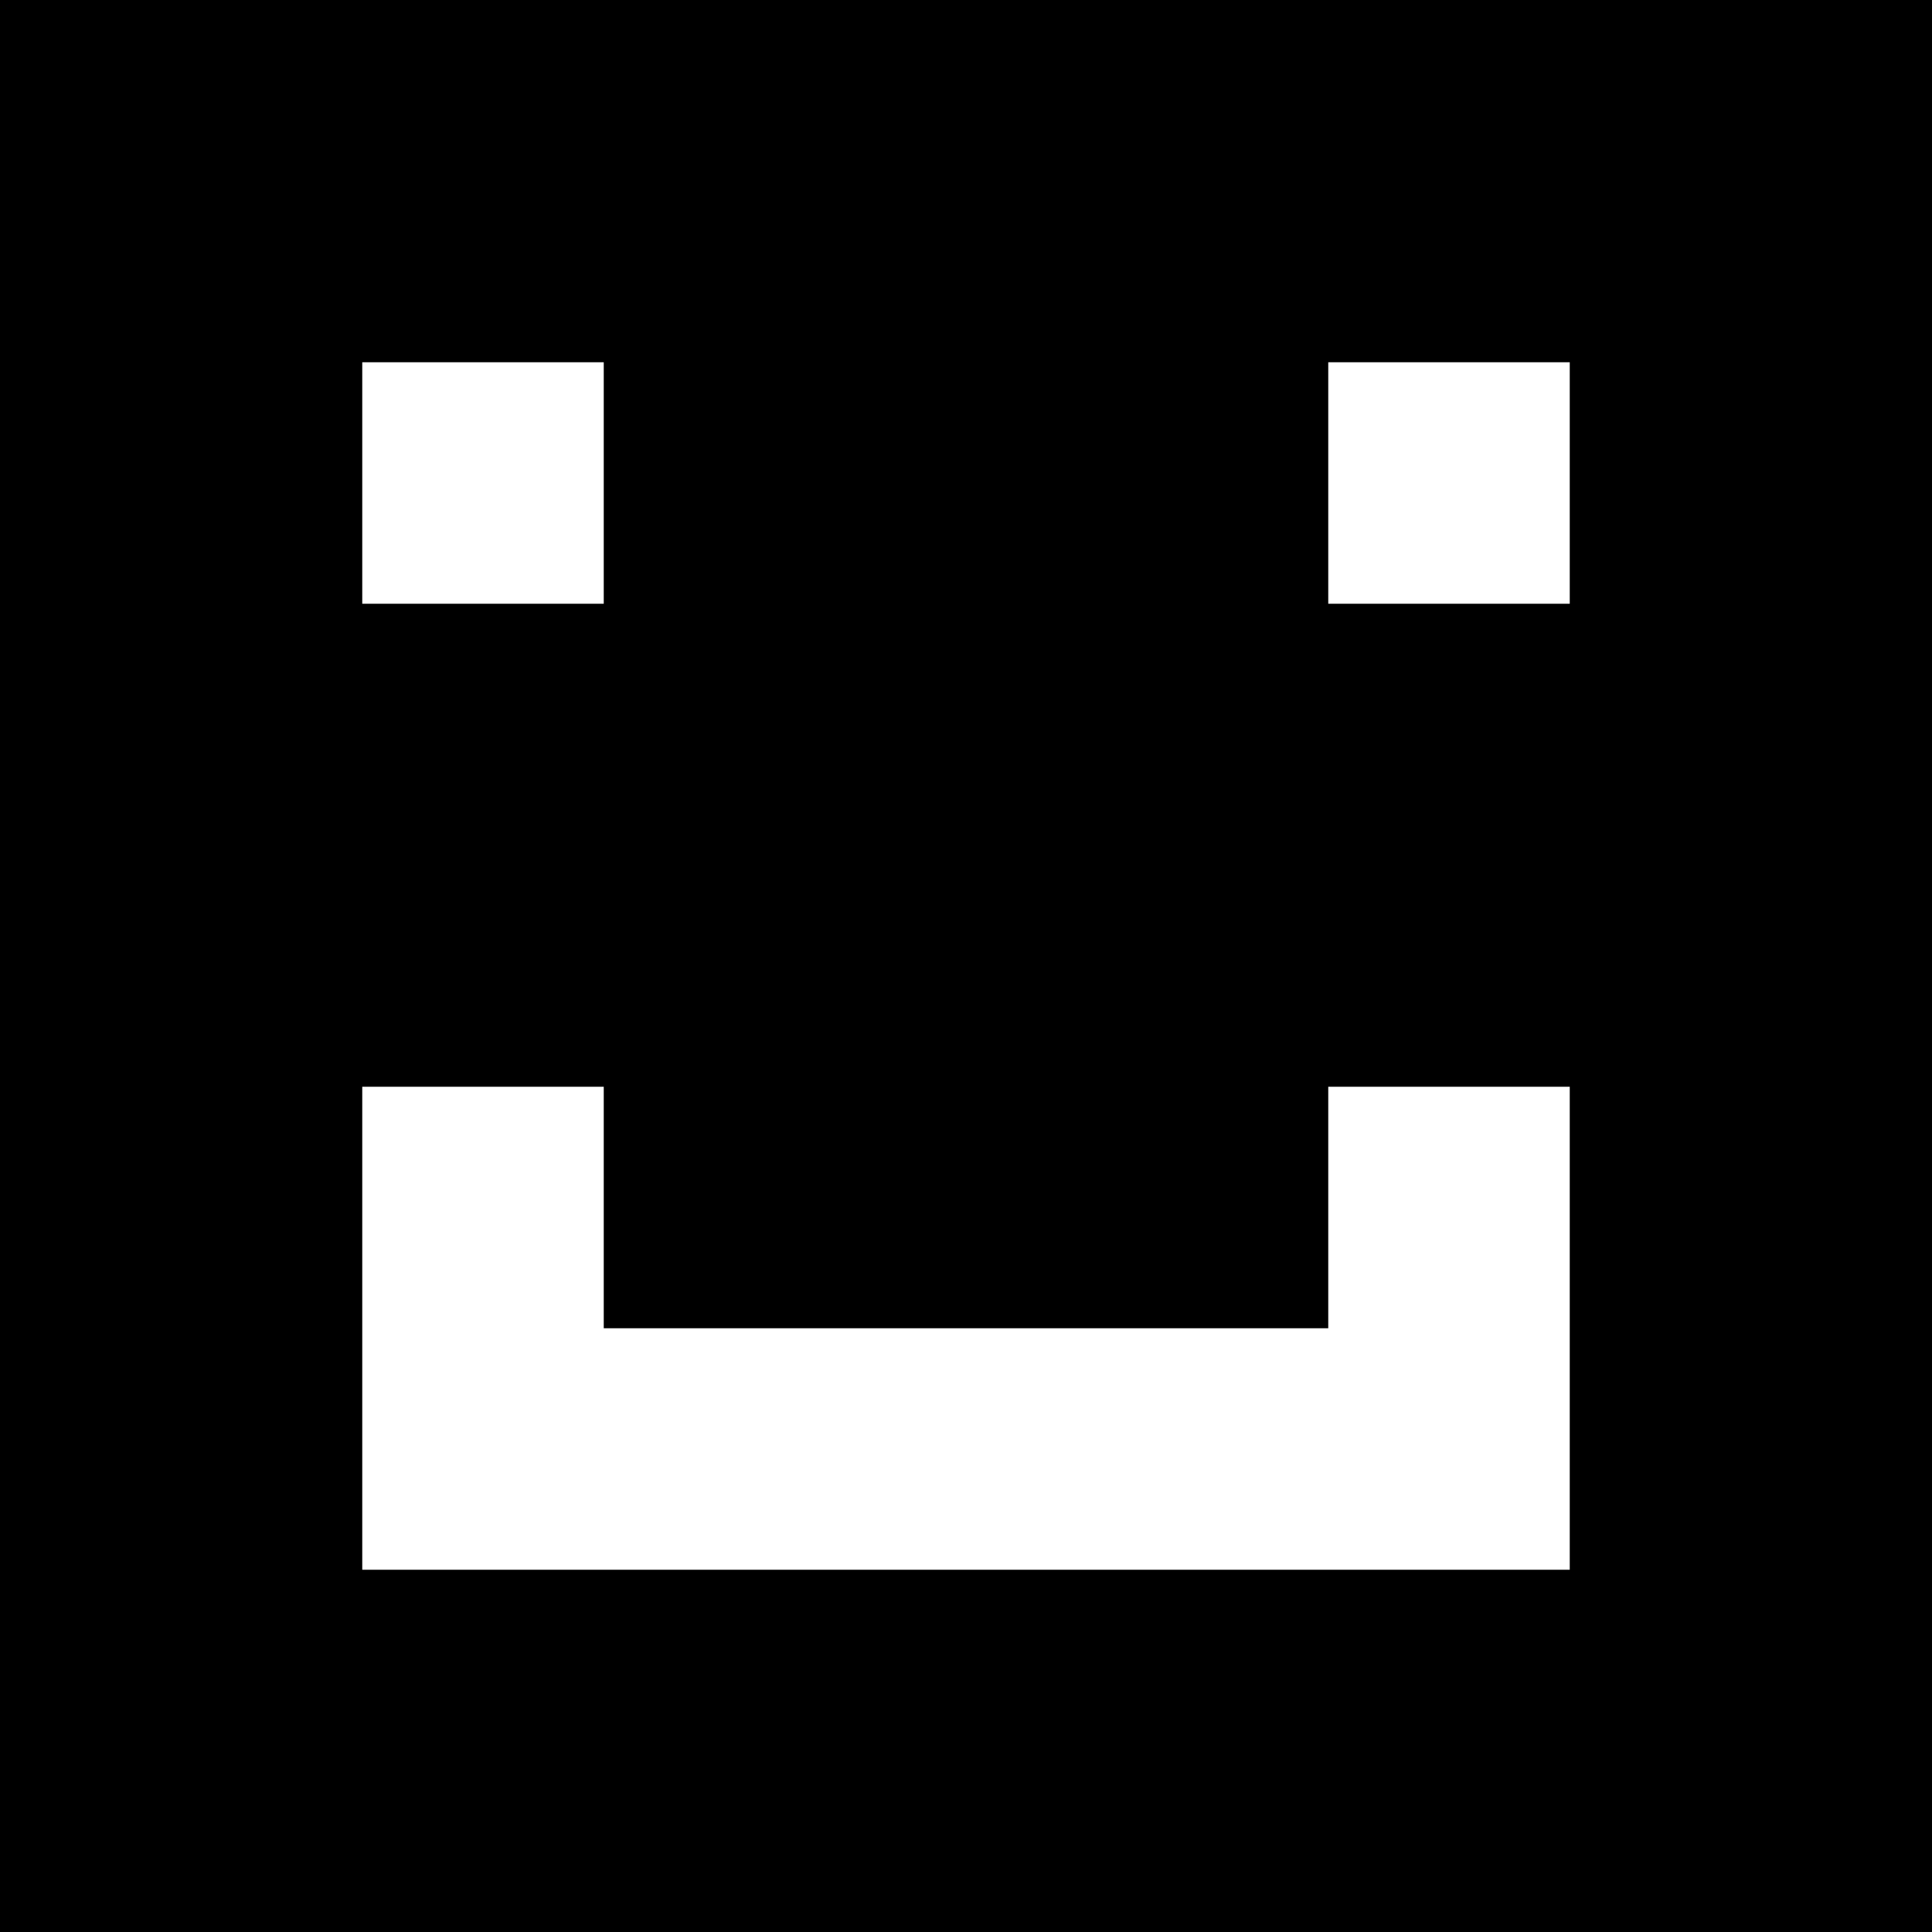
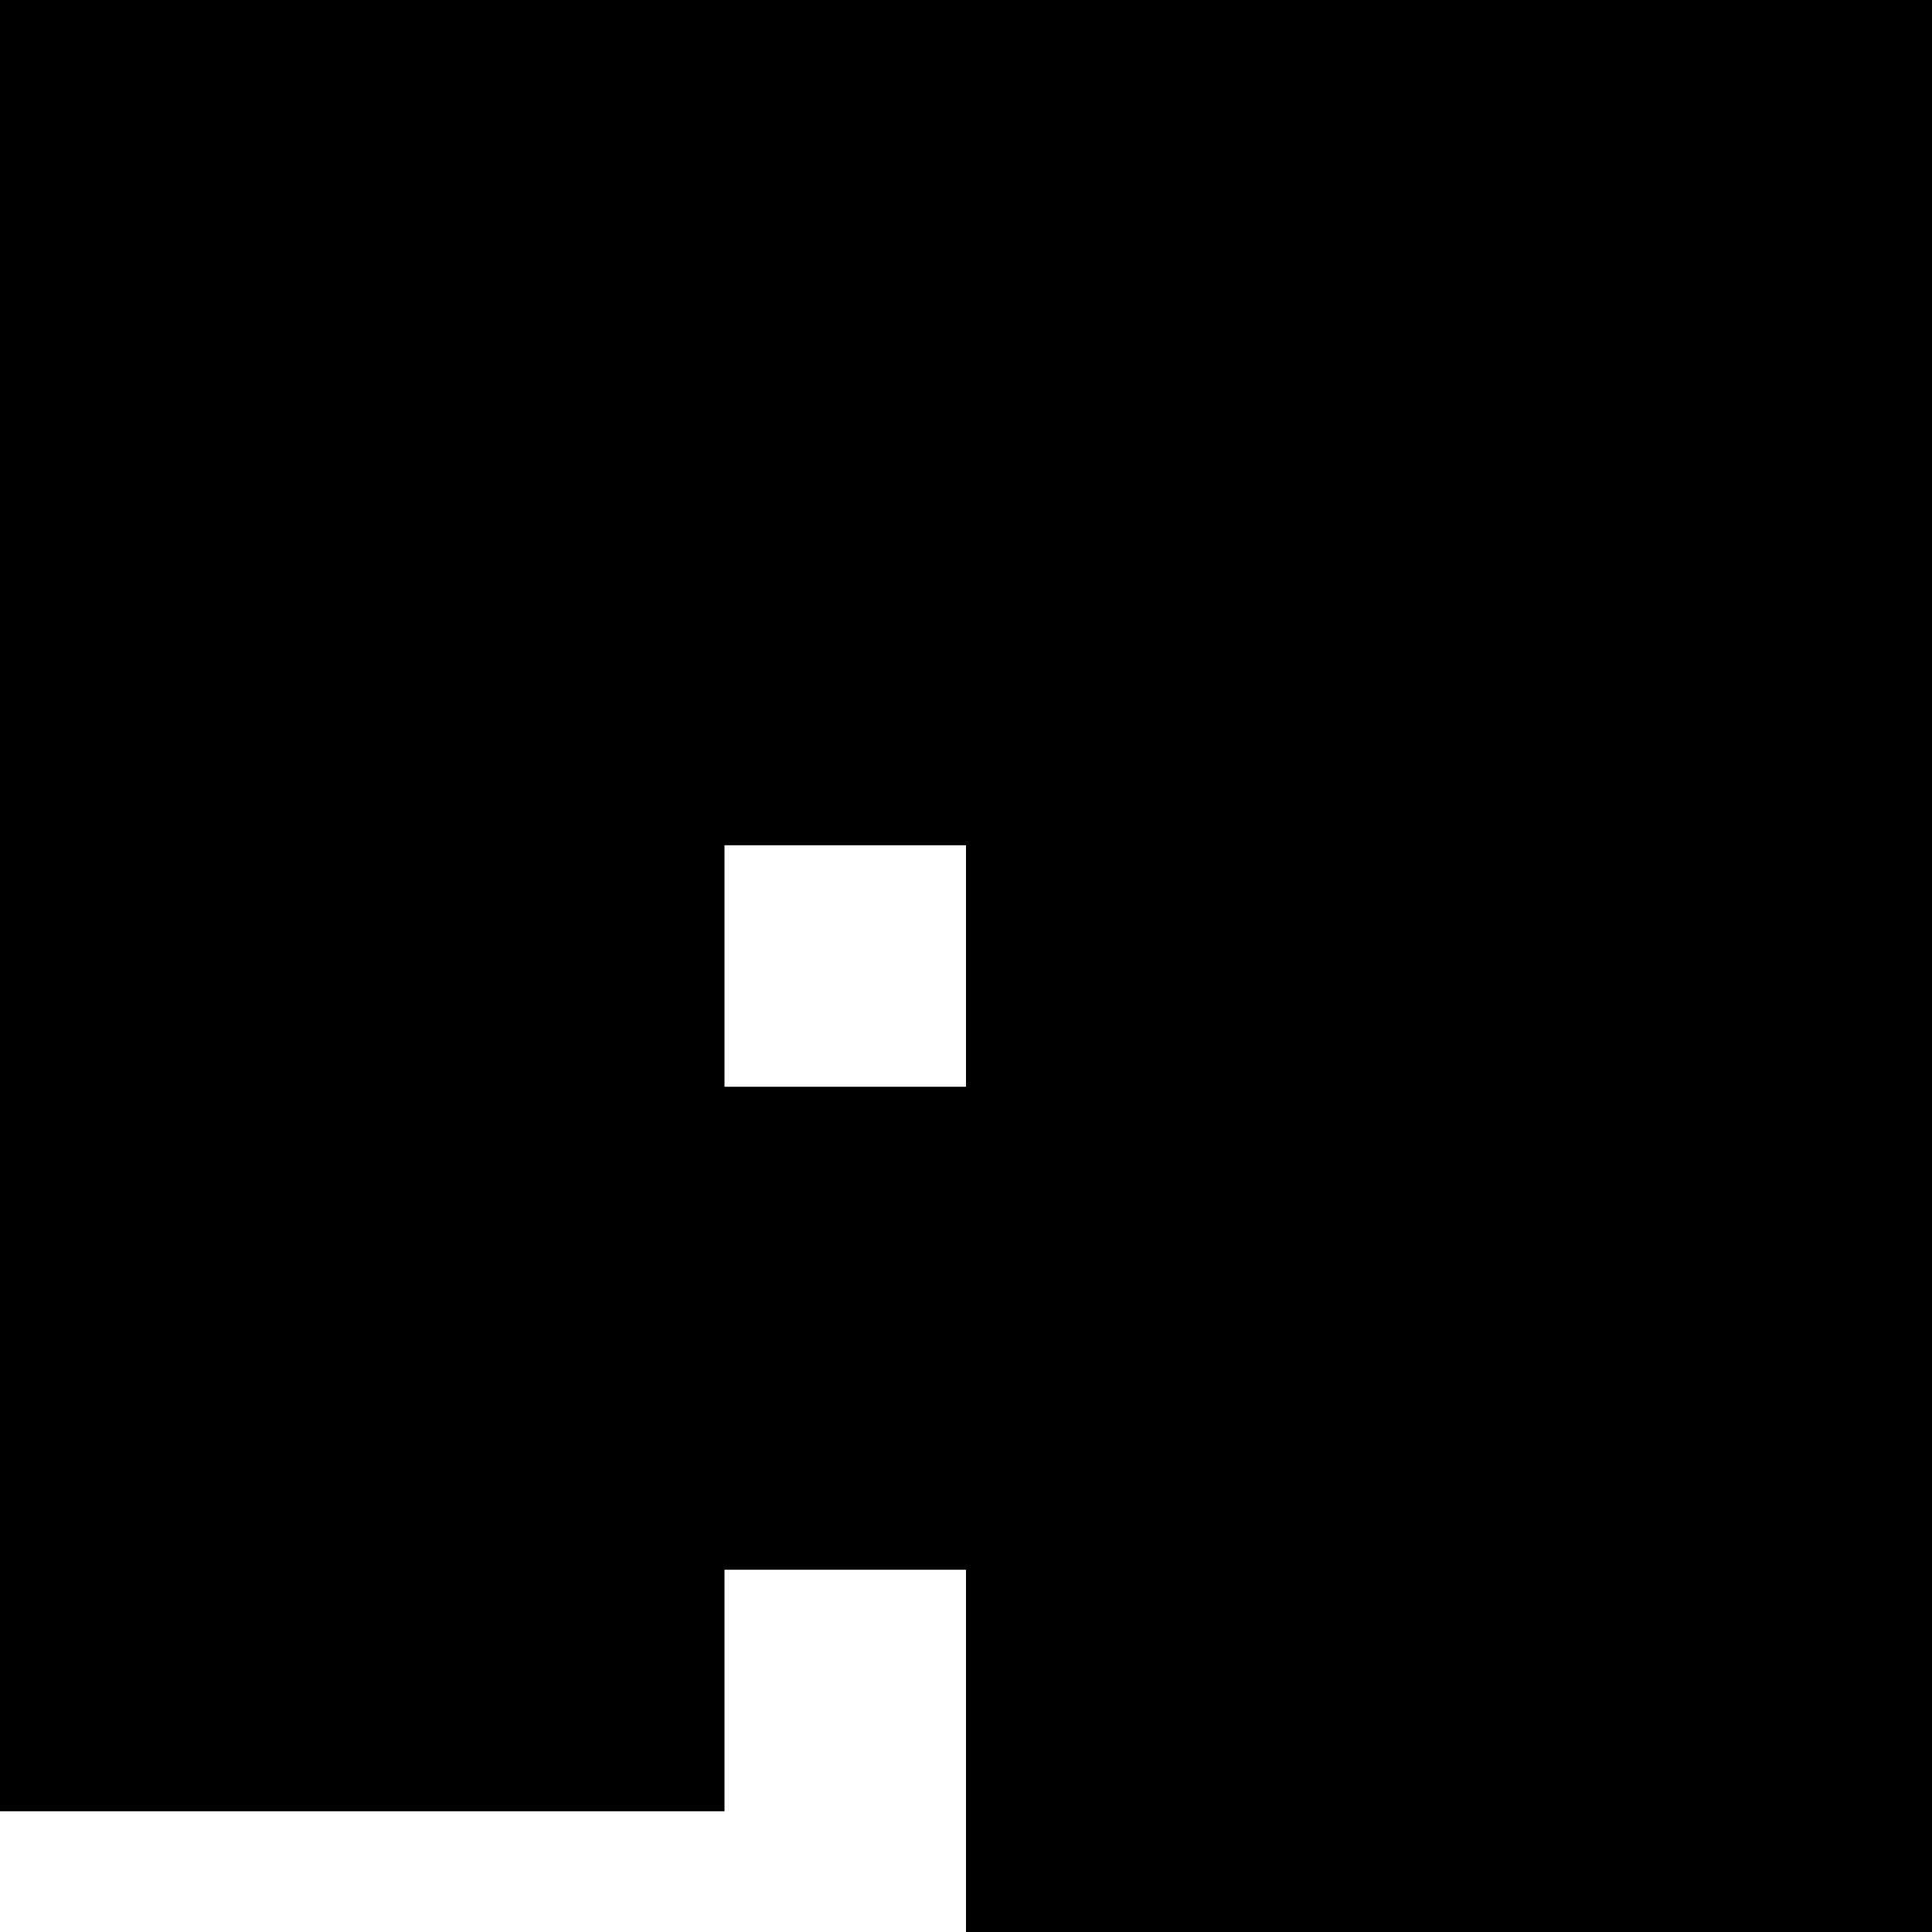
<svg xmlns="http://www.w3.org/2000/svg" version="1.0" width="512pt" height="512pt" viewBox="0 0 512 512" preserveAspectRatio="xMidYMid meet">
  <g transform="translate(0,512) scale(0.1,-0.1)" fill="#000000" stroke="none">
-     <path d="M0 2560 l0 -2560 2560 0 2560 0 0 2560 0 2560 -2560 0 -2560 0 0 -2560z m1600 1280 l0 -320 -320 0 -320 0 0 320 0 320 320 0 320 0 0 -320z m2560 0 l0 -320 -320 0 -320 0 0 320 0 320 320 0 320 0 0 -320z m-2560 -1920 l0 -320 960 0 960 0 0 320 0 320 320 0 320 0 0 -640 0 -640 -1600 0 -1600 0 0 640 0 640 320 0 320 0 0 -320z" />
+     <path d="M0 2560 l0 -2560 2560 0 2560 0 0 2560 0 2560 -2560 0 -2560 0 0 -2560z l0 -320 -320 0 -320 0 0 320 0 320 320 0 320 0 0 -320z m2560 0 l0 -320 -320 0 -320 0 0 320 0 320 320 0 320 0 0 -320z m-2560 -1920 l0 -320 960 0 960 0 0 320 0 320 320 0 320 0 0 -640 0 -640 -1600 0 -1600 0 0 640 0 640 320 0 320 0 0 -320z" />
  </g>
</svg>